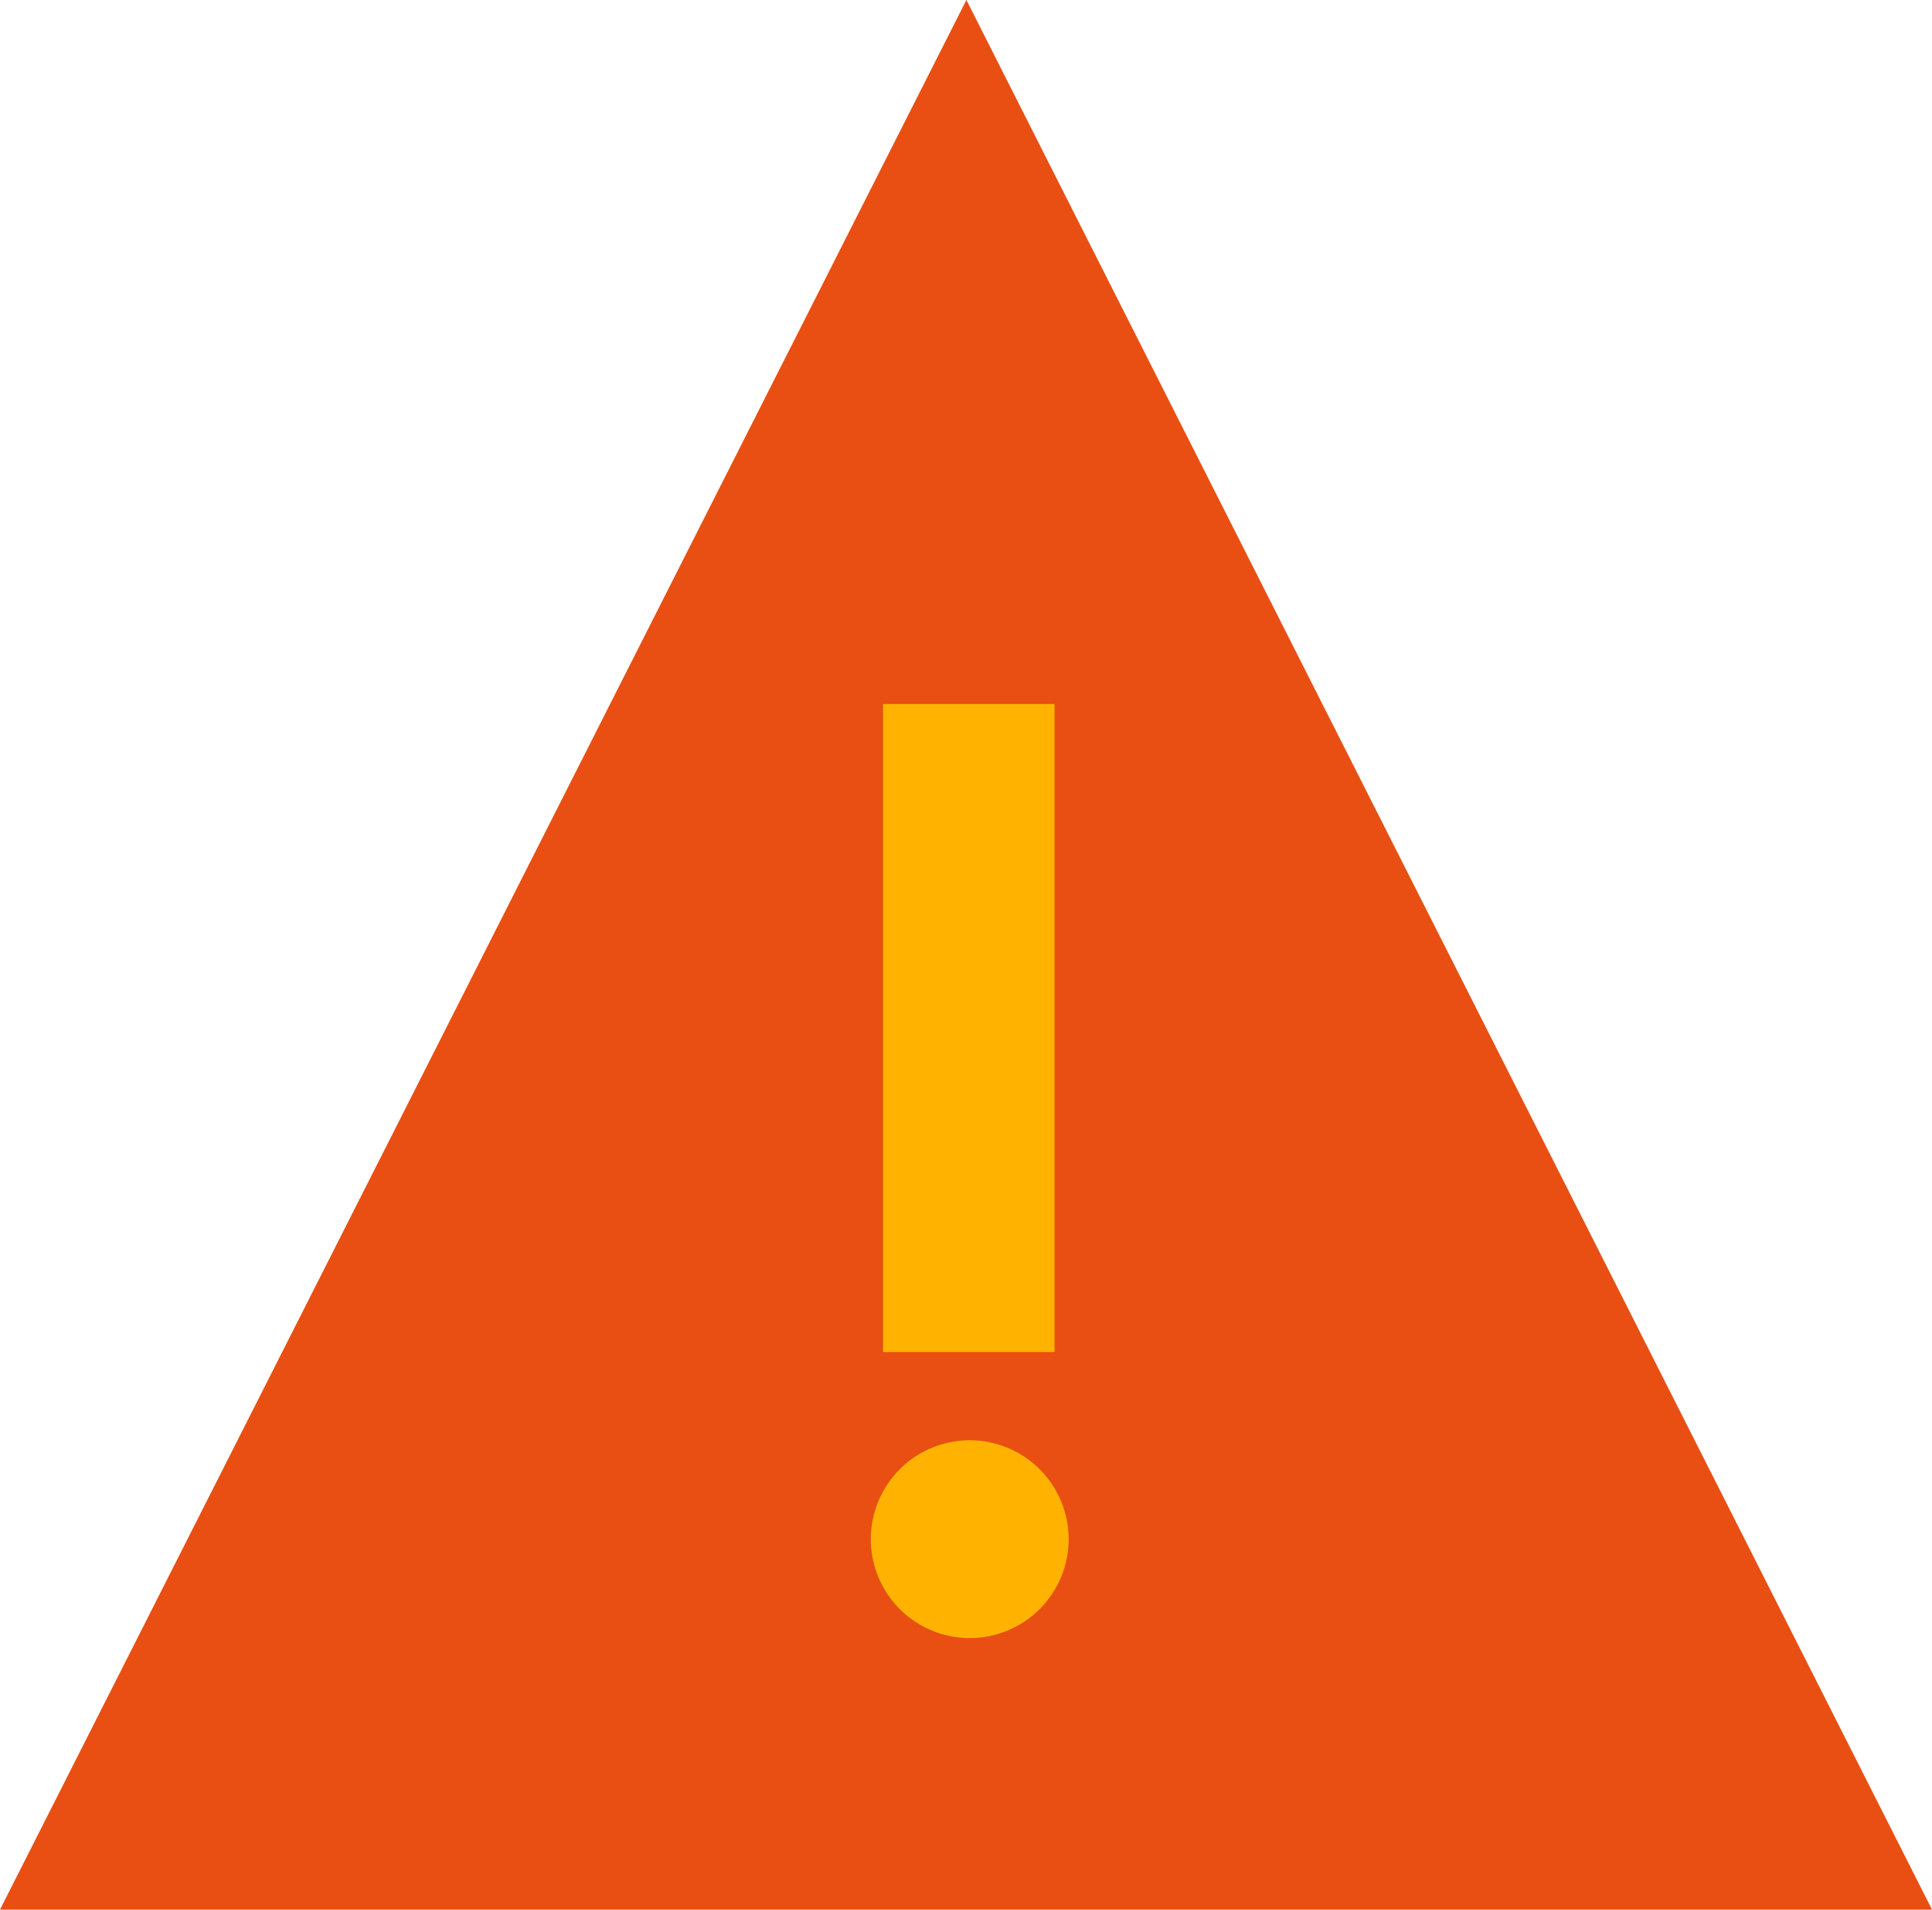
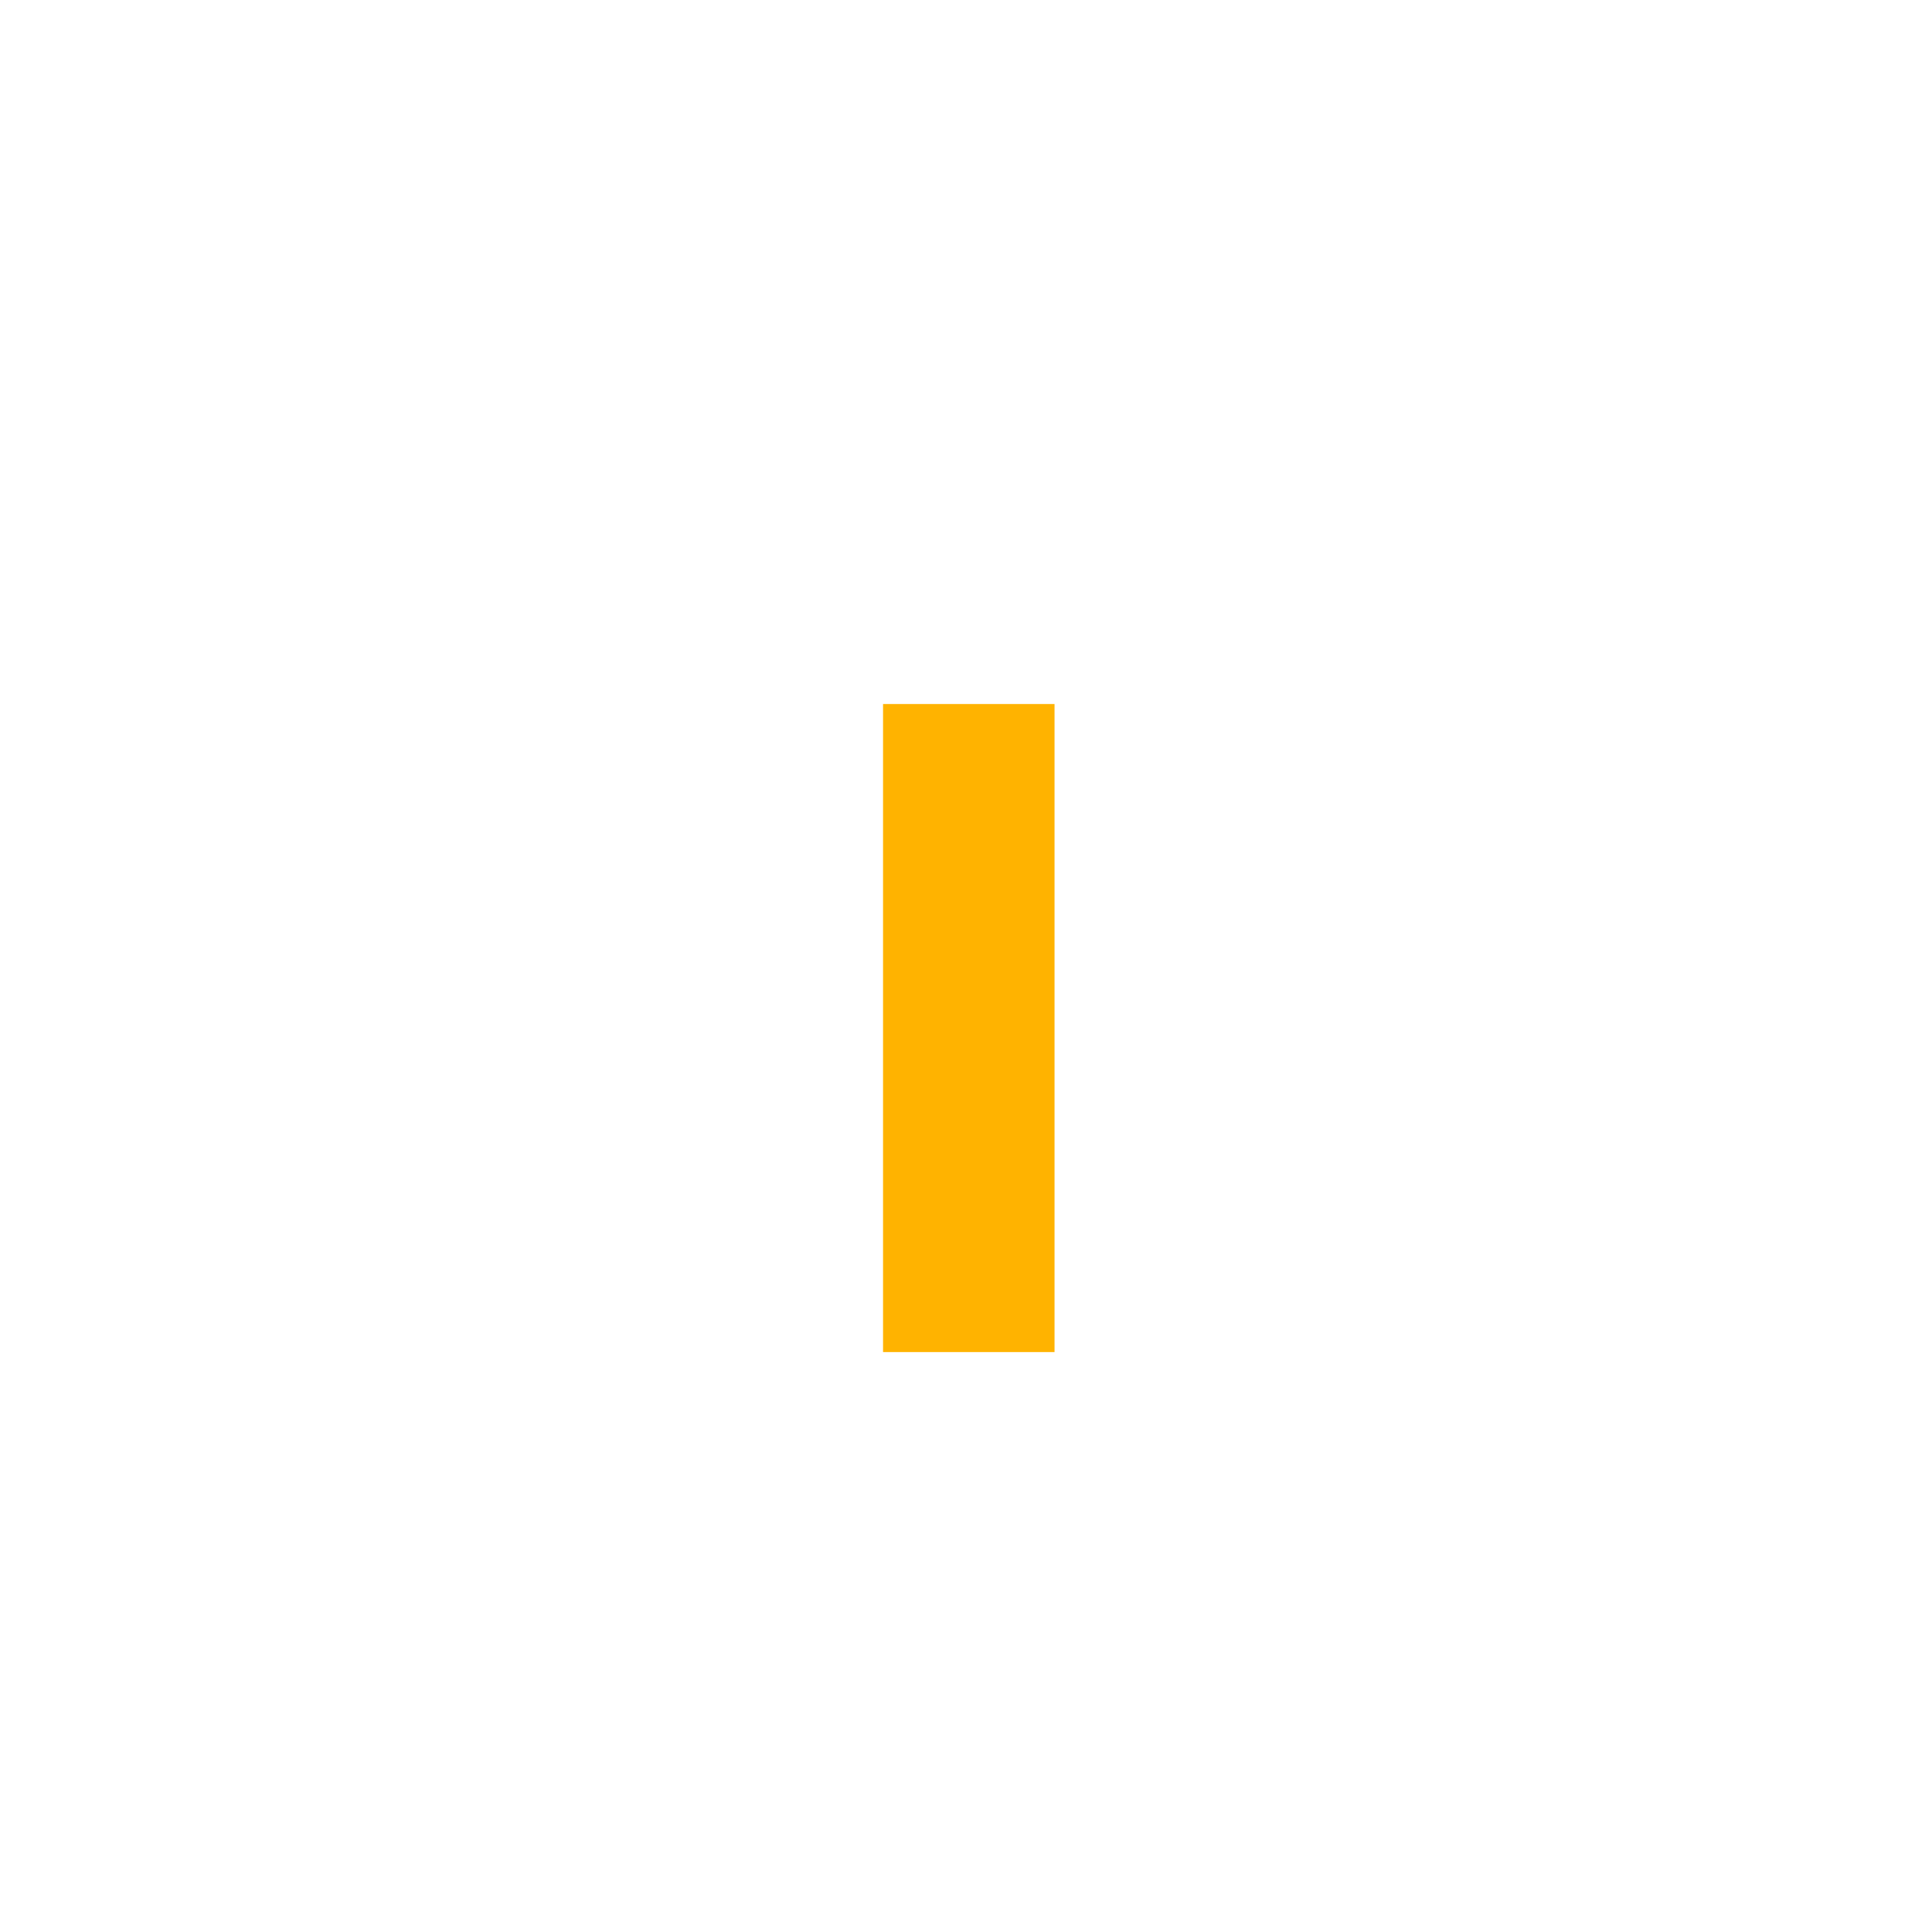
<svg xmlns="http://www.w3.org/2000/svg" width="180.542" height="178.412" viewBox="0 0 180.542 178.412">
  <g id="Group_9986" data-name="Group 9986" transform="translate(-913.418 -1577.249)">
-     <path id="Path_862" data-name="Path 862" d="M-6430.528,475.468l-90.308,178.412h180.542Z" transform="translate(7434.254 1101.781)" fill="#e94f13" />
    <rect id="Rectangle_1898" data-name="Rectangle 1898" width="16.025" height="60.547" transform="translate(995.937 1643.024)" fill="#ffb300" />
-     <path id="Path_864" data-name="Path 864" d="M-6457.687,558.562a9.242,9.242,0,0,1-9.241,9.241,9.244,9.244,0,0,1-9.244-9.241,9.244,9.244,0,0,1,9.244-9.241,9.242,9.242,0,0,1,9.241,9.241" transform="translate(7470.967 1162.489)" fill="#ffb300" />
  </g>
</svg>